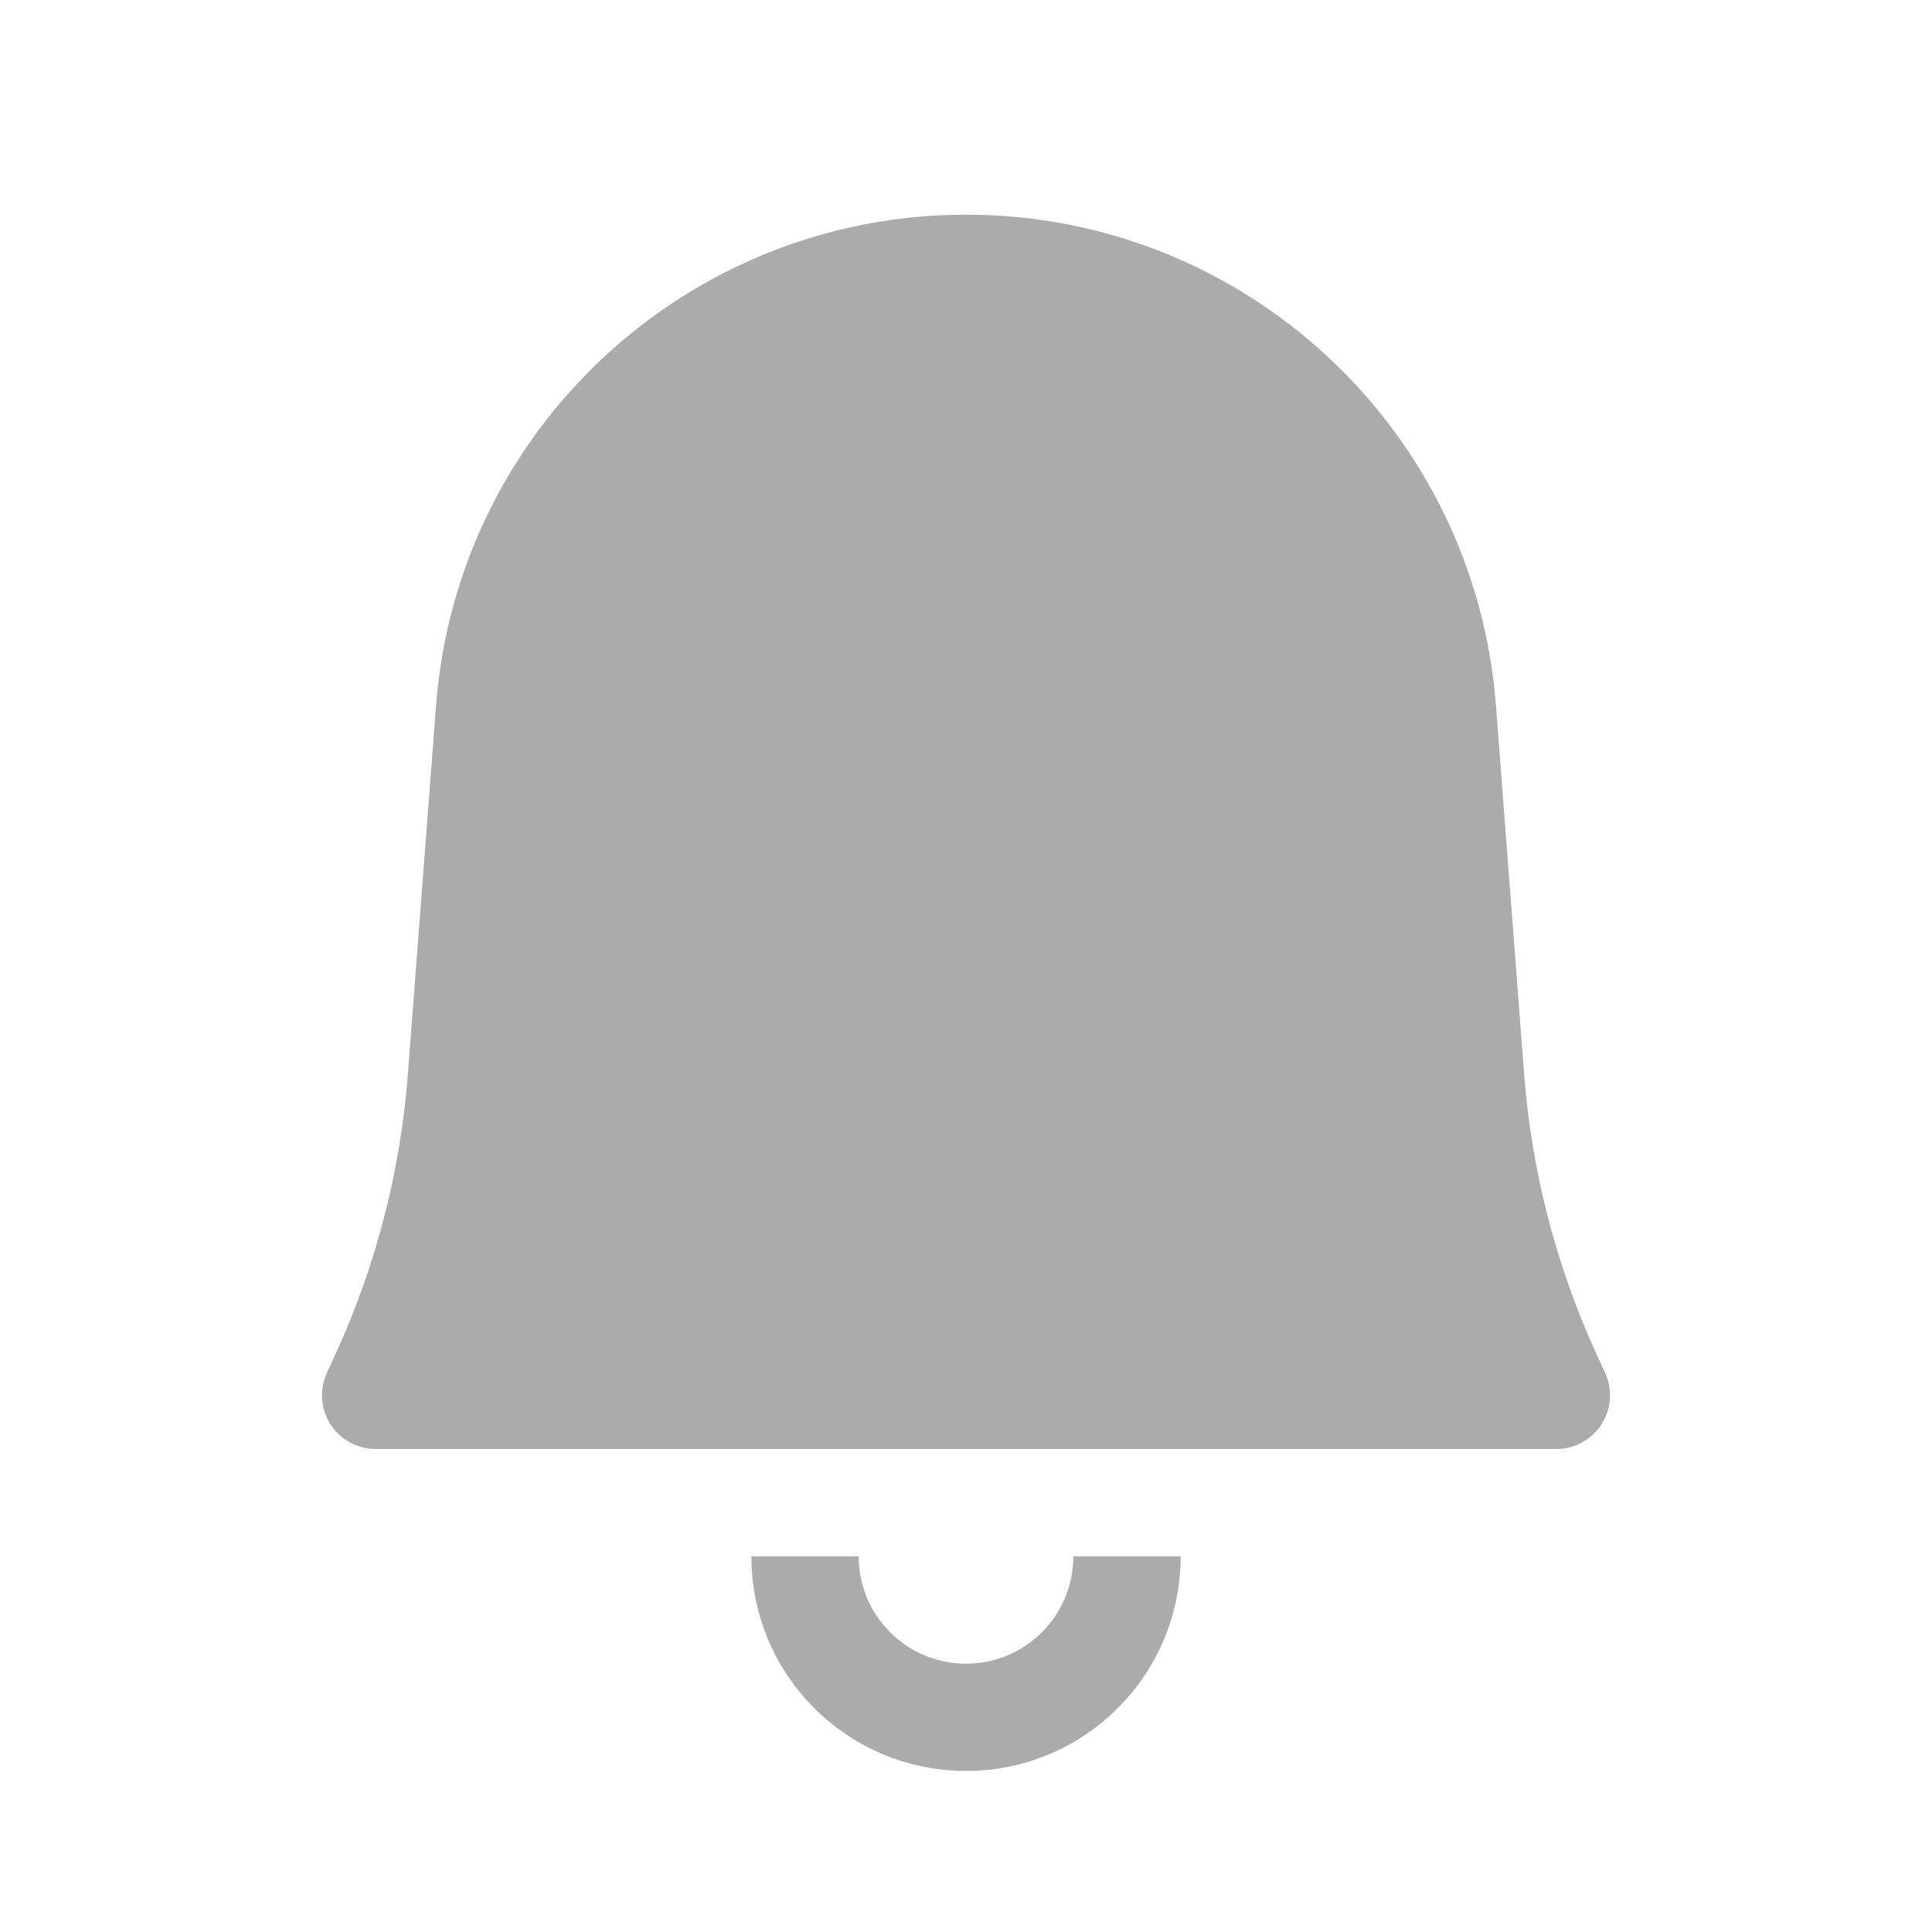
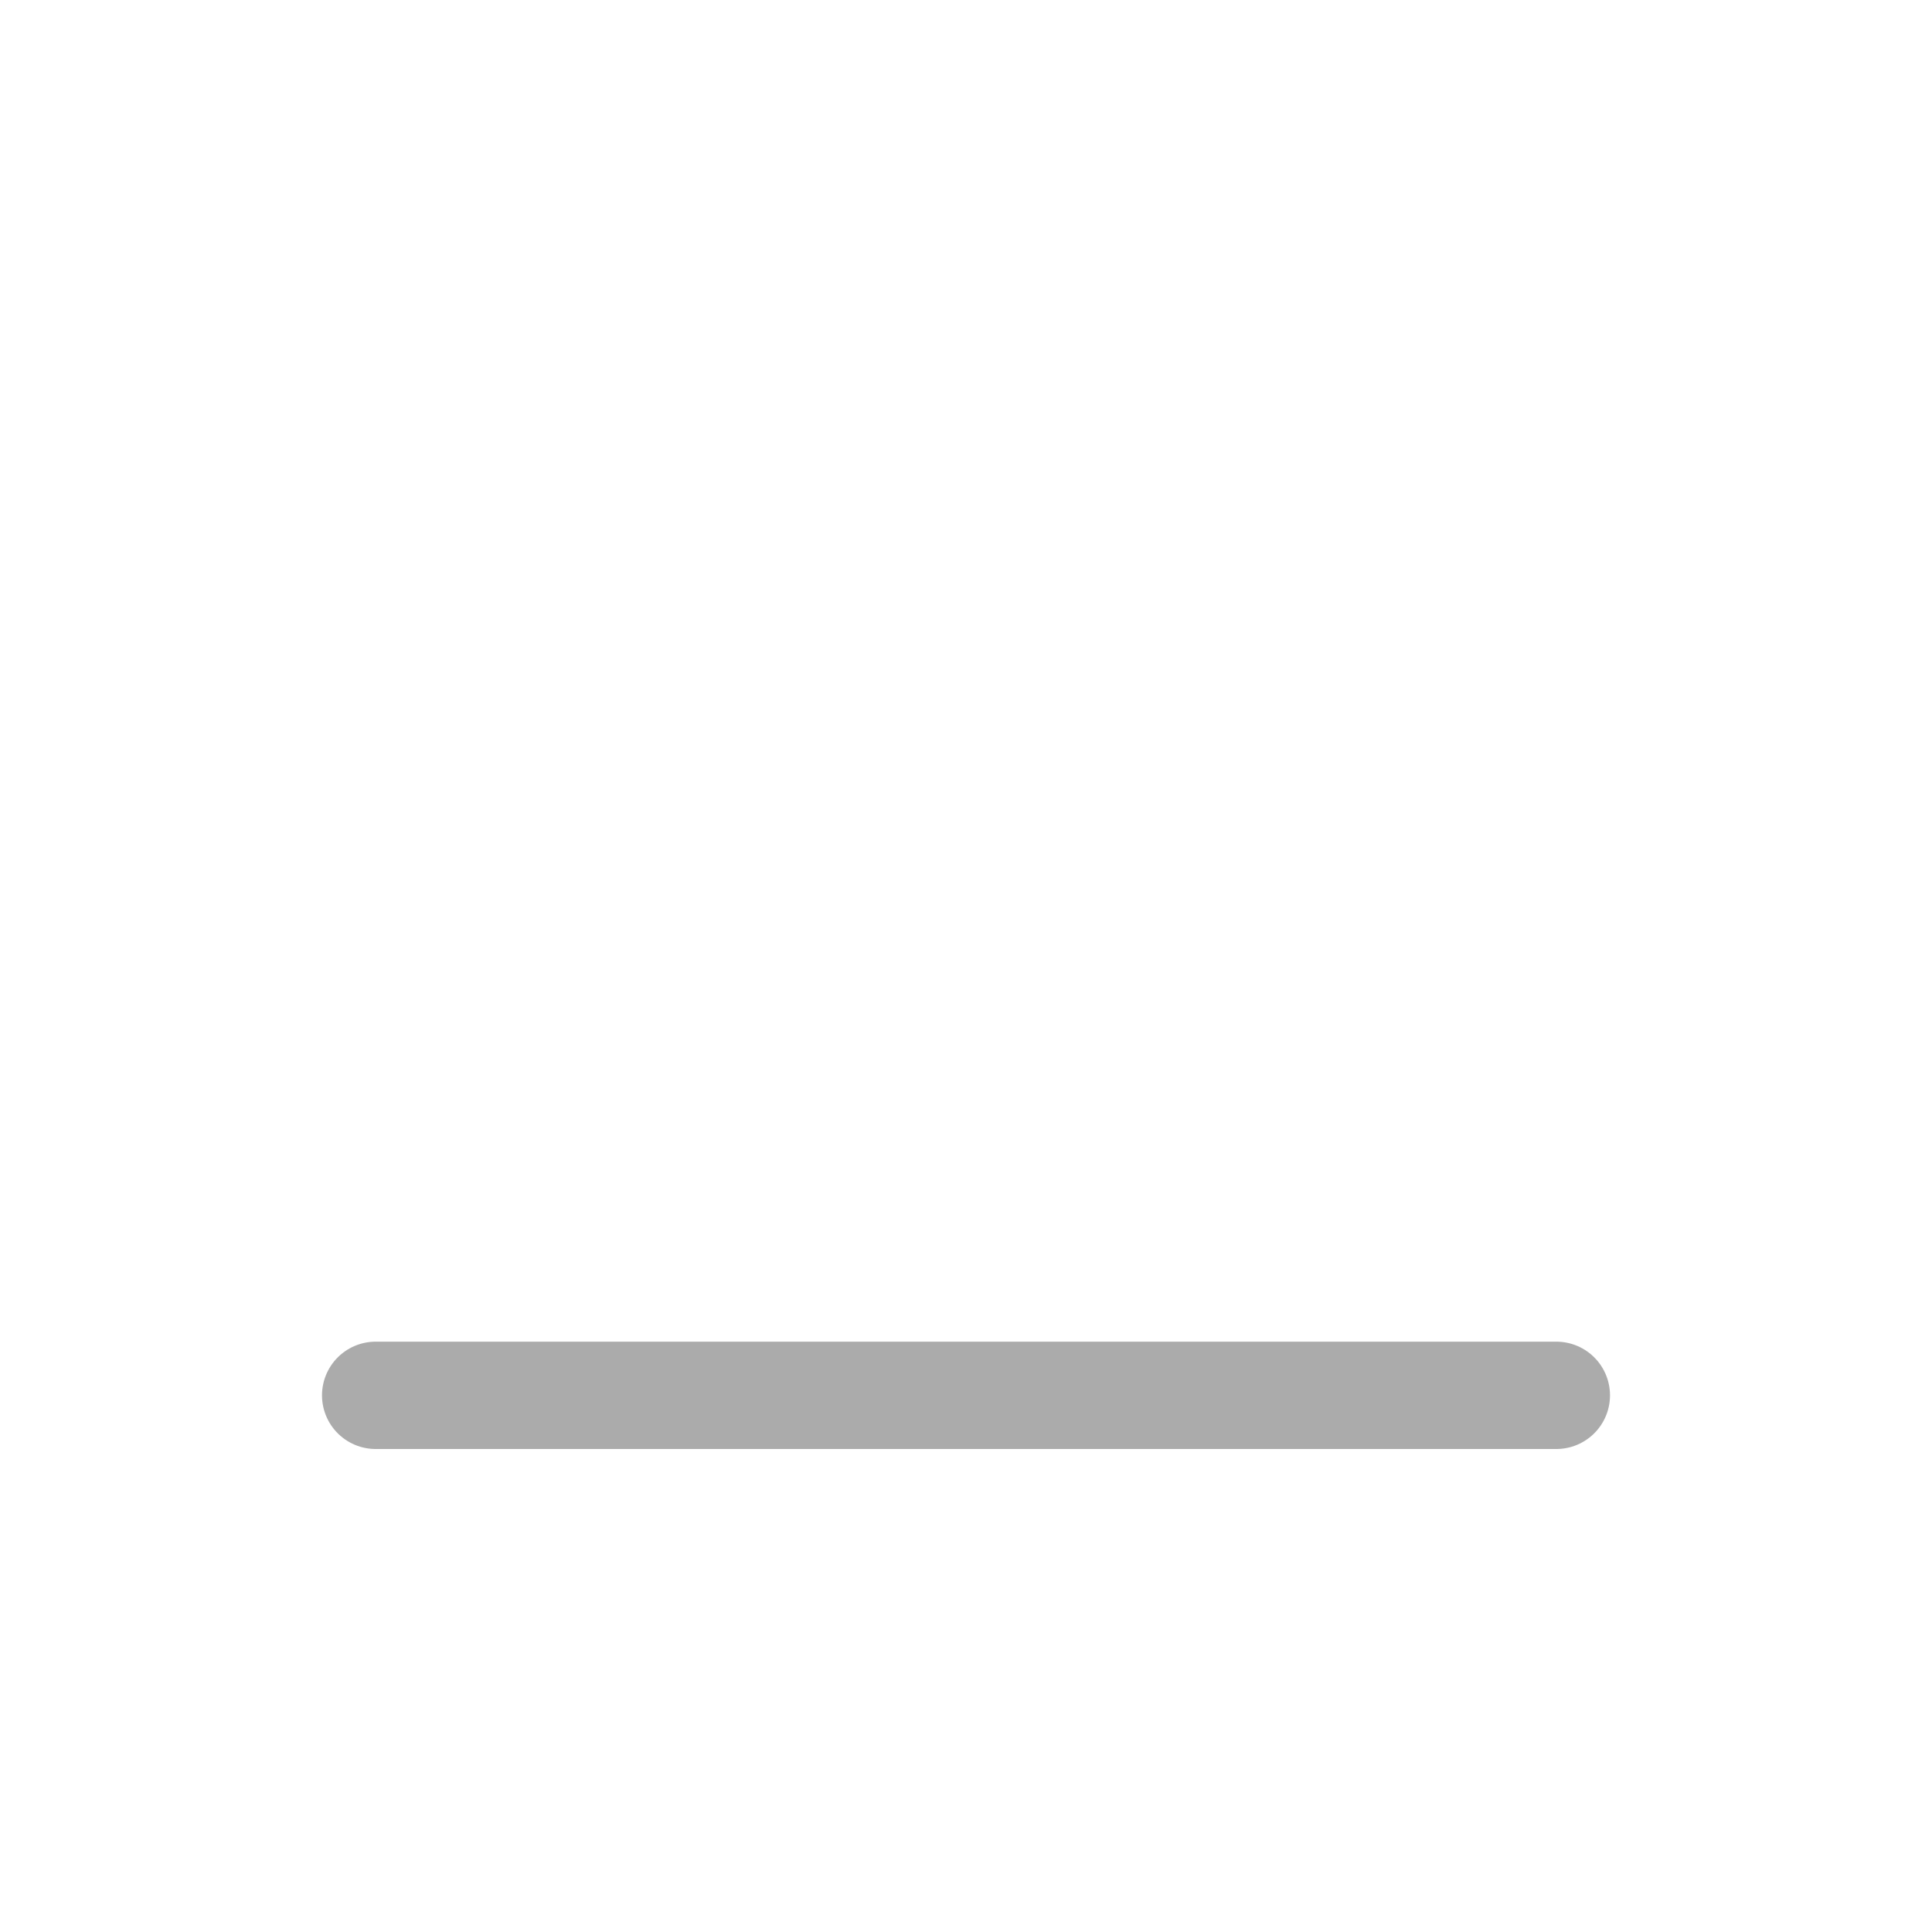
<svg xmlns="http://www.w3.org/2000/svg" width="36" height="36" viewBox="0 0 36 36" fill="none">
-   <path d="M7 26L7.159 25.652C7.963 23.898 8.45 22.015 8.597 20.091L9.122 13.226C9.476 8.585 13.345 5 18 5V5C22.655 5 26.524 8.585 26.878 13.226L27.403 20.091C27.55 22.015 28.037 23.898 28.841 25.652L29 26" stroke="#ABABAB" stroke-width="2" />
-   <path d="M29 26H7L9 21L10 11L12.5 6.5L18 5L23 6.5L26 11L27 21L29 26Z" fill="#ABABAB" />
  <path d="M7 26L29 26" stroke="#ABABAB" stroke-width="2" stroke-linecap="round" />
-   <path d="M21 29C21 30.657 19.657 32 18 32C16.343 32 15 30.657 15 29" stroke="#ABABAB" stroke-width="2" />
</svg>